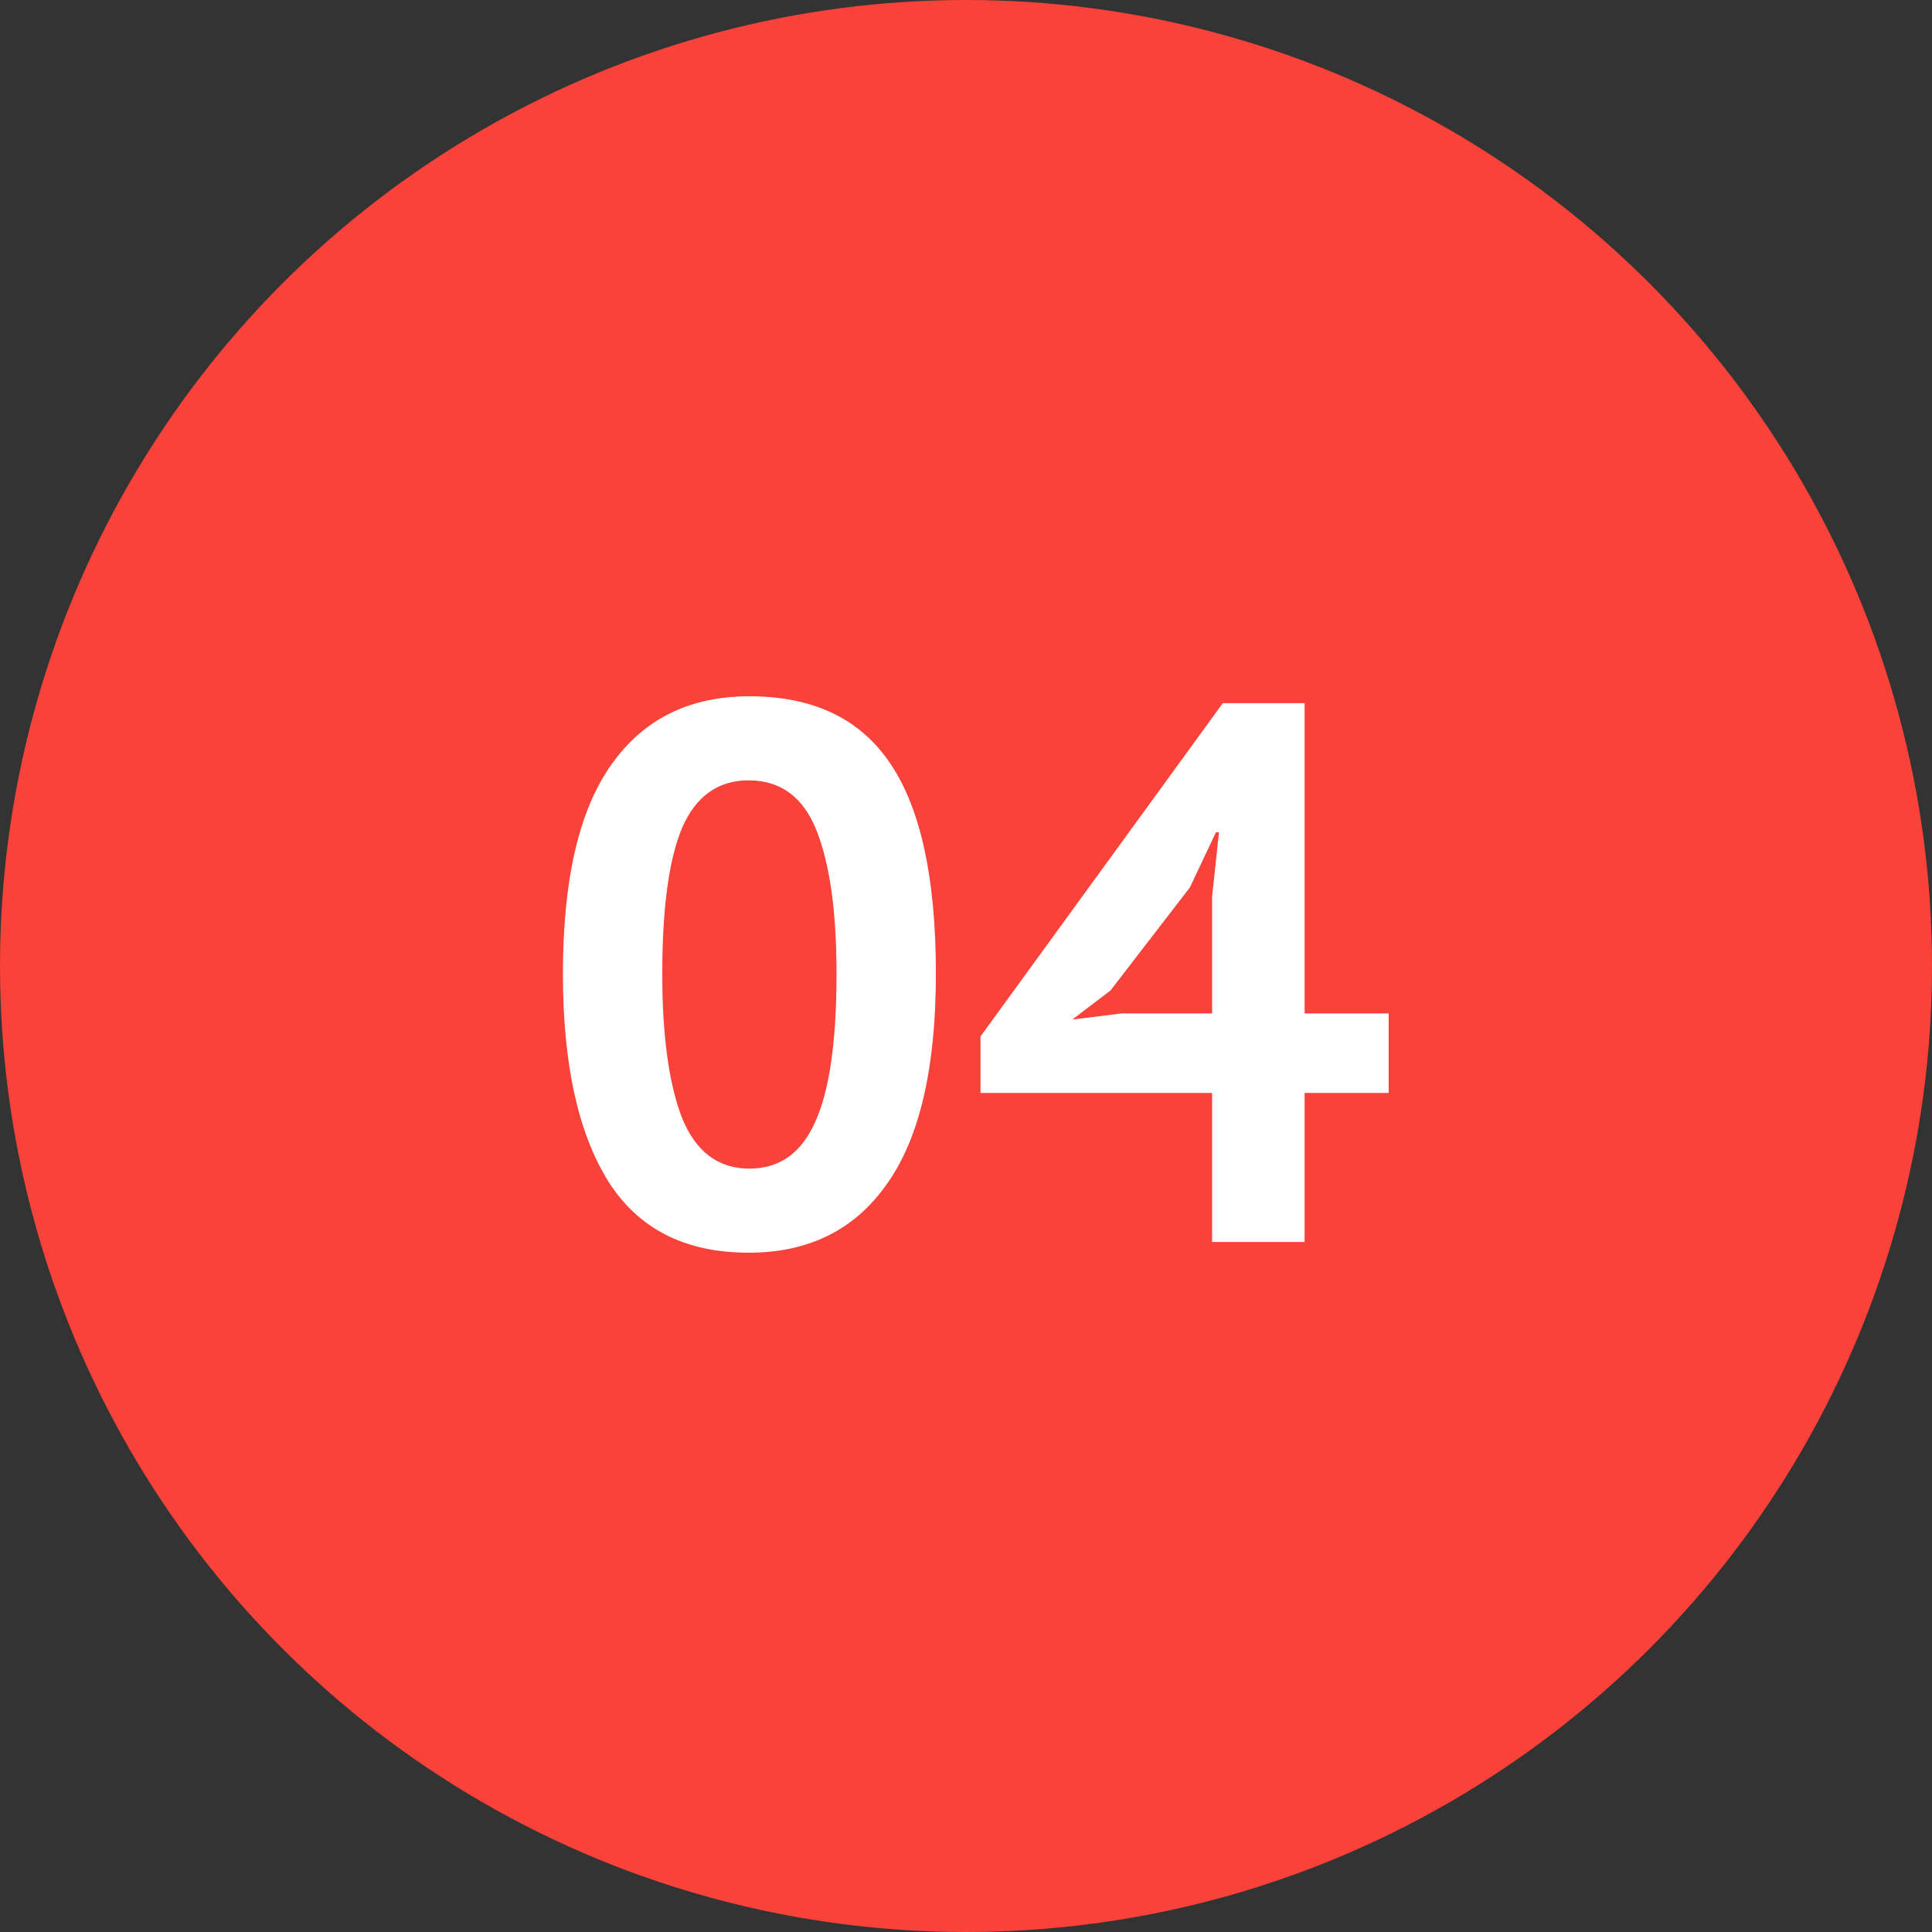
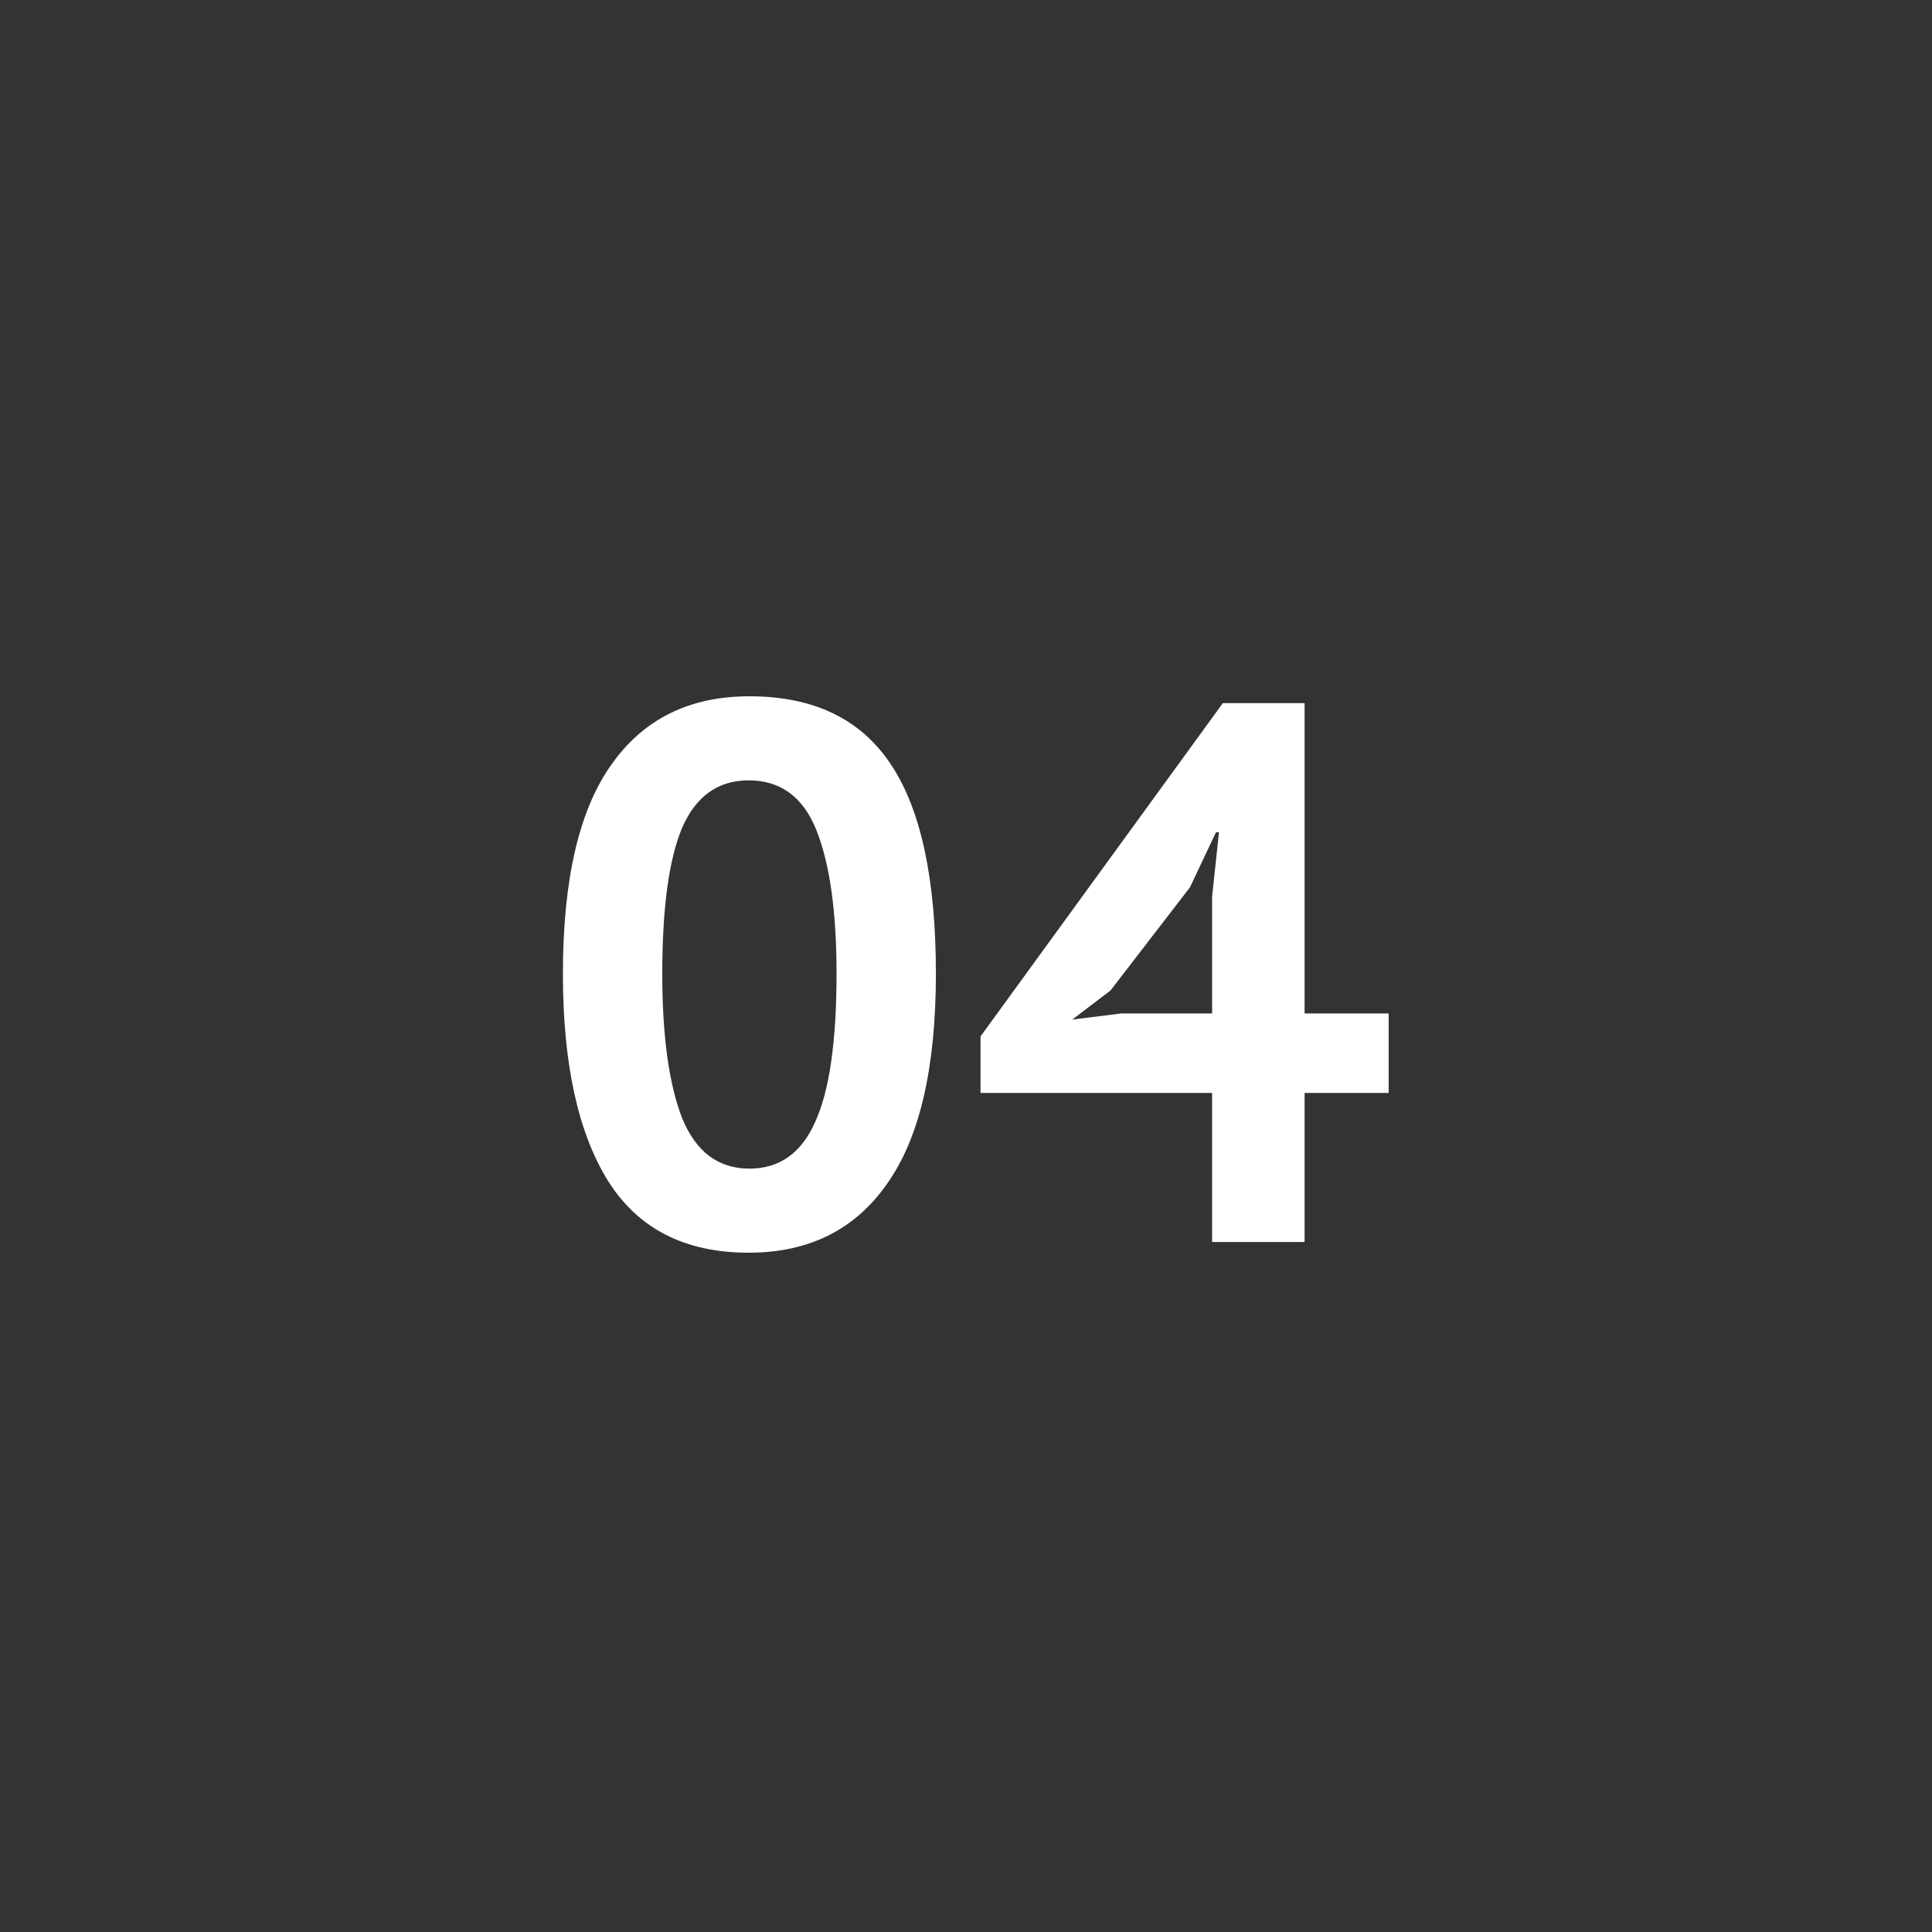
<svg xmlns="http://www.w3.org/2000/svg" width="182" height="182" viewBox="0 0 182 182" fill="none">
  <rect x="0" y="0" width="182" height="182" fill="#333333" stroke="none" />
-   <circle cx="91" cy="91" r="91" fill="#F9423A" />
  <path d="M53.028 91.728C53.028 82.896 54.54 76.344 57.564 72.072C60.588 67.752 64.932 65.592 70.596 65.592C76.644 65.592 81.084 67.728 83.916 72C86.748 76.224 88.164 82.8 88.164 91.728C88.164 100.608 86.628 107.208 83.556 111.528C80.532 115.848 76.188 118.008 70.524 118.008C64.524 118.008 60.108 115.752 57.276 111.24C54.444 106.68 53.028 100.176 53.028 91.728ZM62.388 91.728C62.388 97.584 63.012 102.12 64.26 105.336C65.556 108.504 67.668 110.088 70.596 110.088C73.428 110.088 75.492 108.624 76.788 105.696C78.132 102.768 78.804 98.112 78.804 91.728C78.804 85.92 78.18 81.432 76.932 78.264C75.684 75.096 73.548 73.512 70.524 73.512C67.644 73.512 65.556 75 64.26 77.976C63.012 80.952 62.388 85.536 62.388 91.728ZM130.816 102.96H122.896V117H114.184V102.96H92.368V97.632L115.192 66.24H122.896V95.472H130.816V102.96ZM114.184 84.456L114.832 78.408H114.544L112.096 83.592L104.608 93.312L101.008 96.048L105.616 95.472H114.184V84.456Z" fill="white" />
</svg>